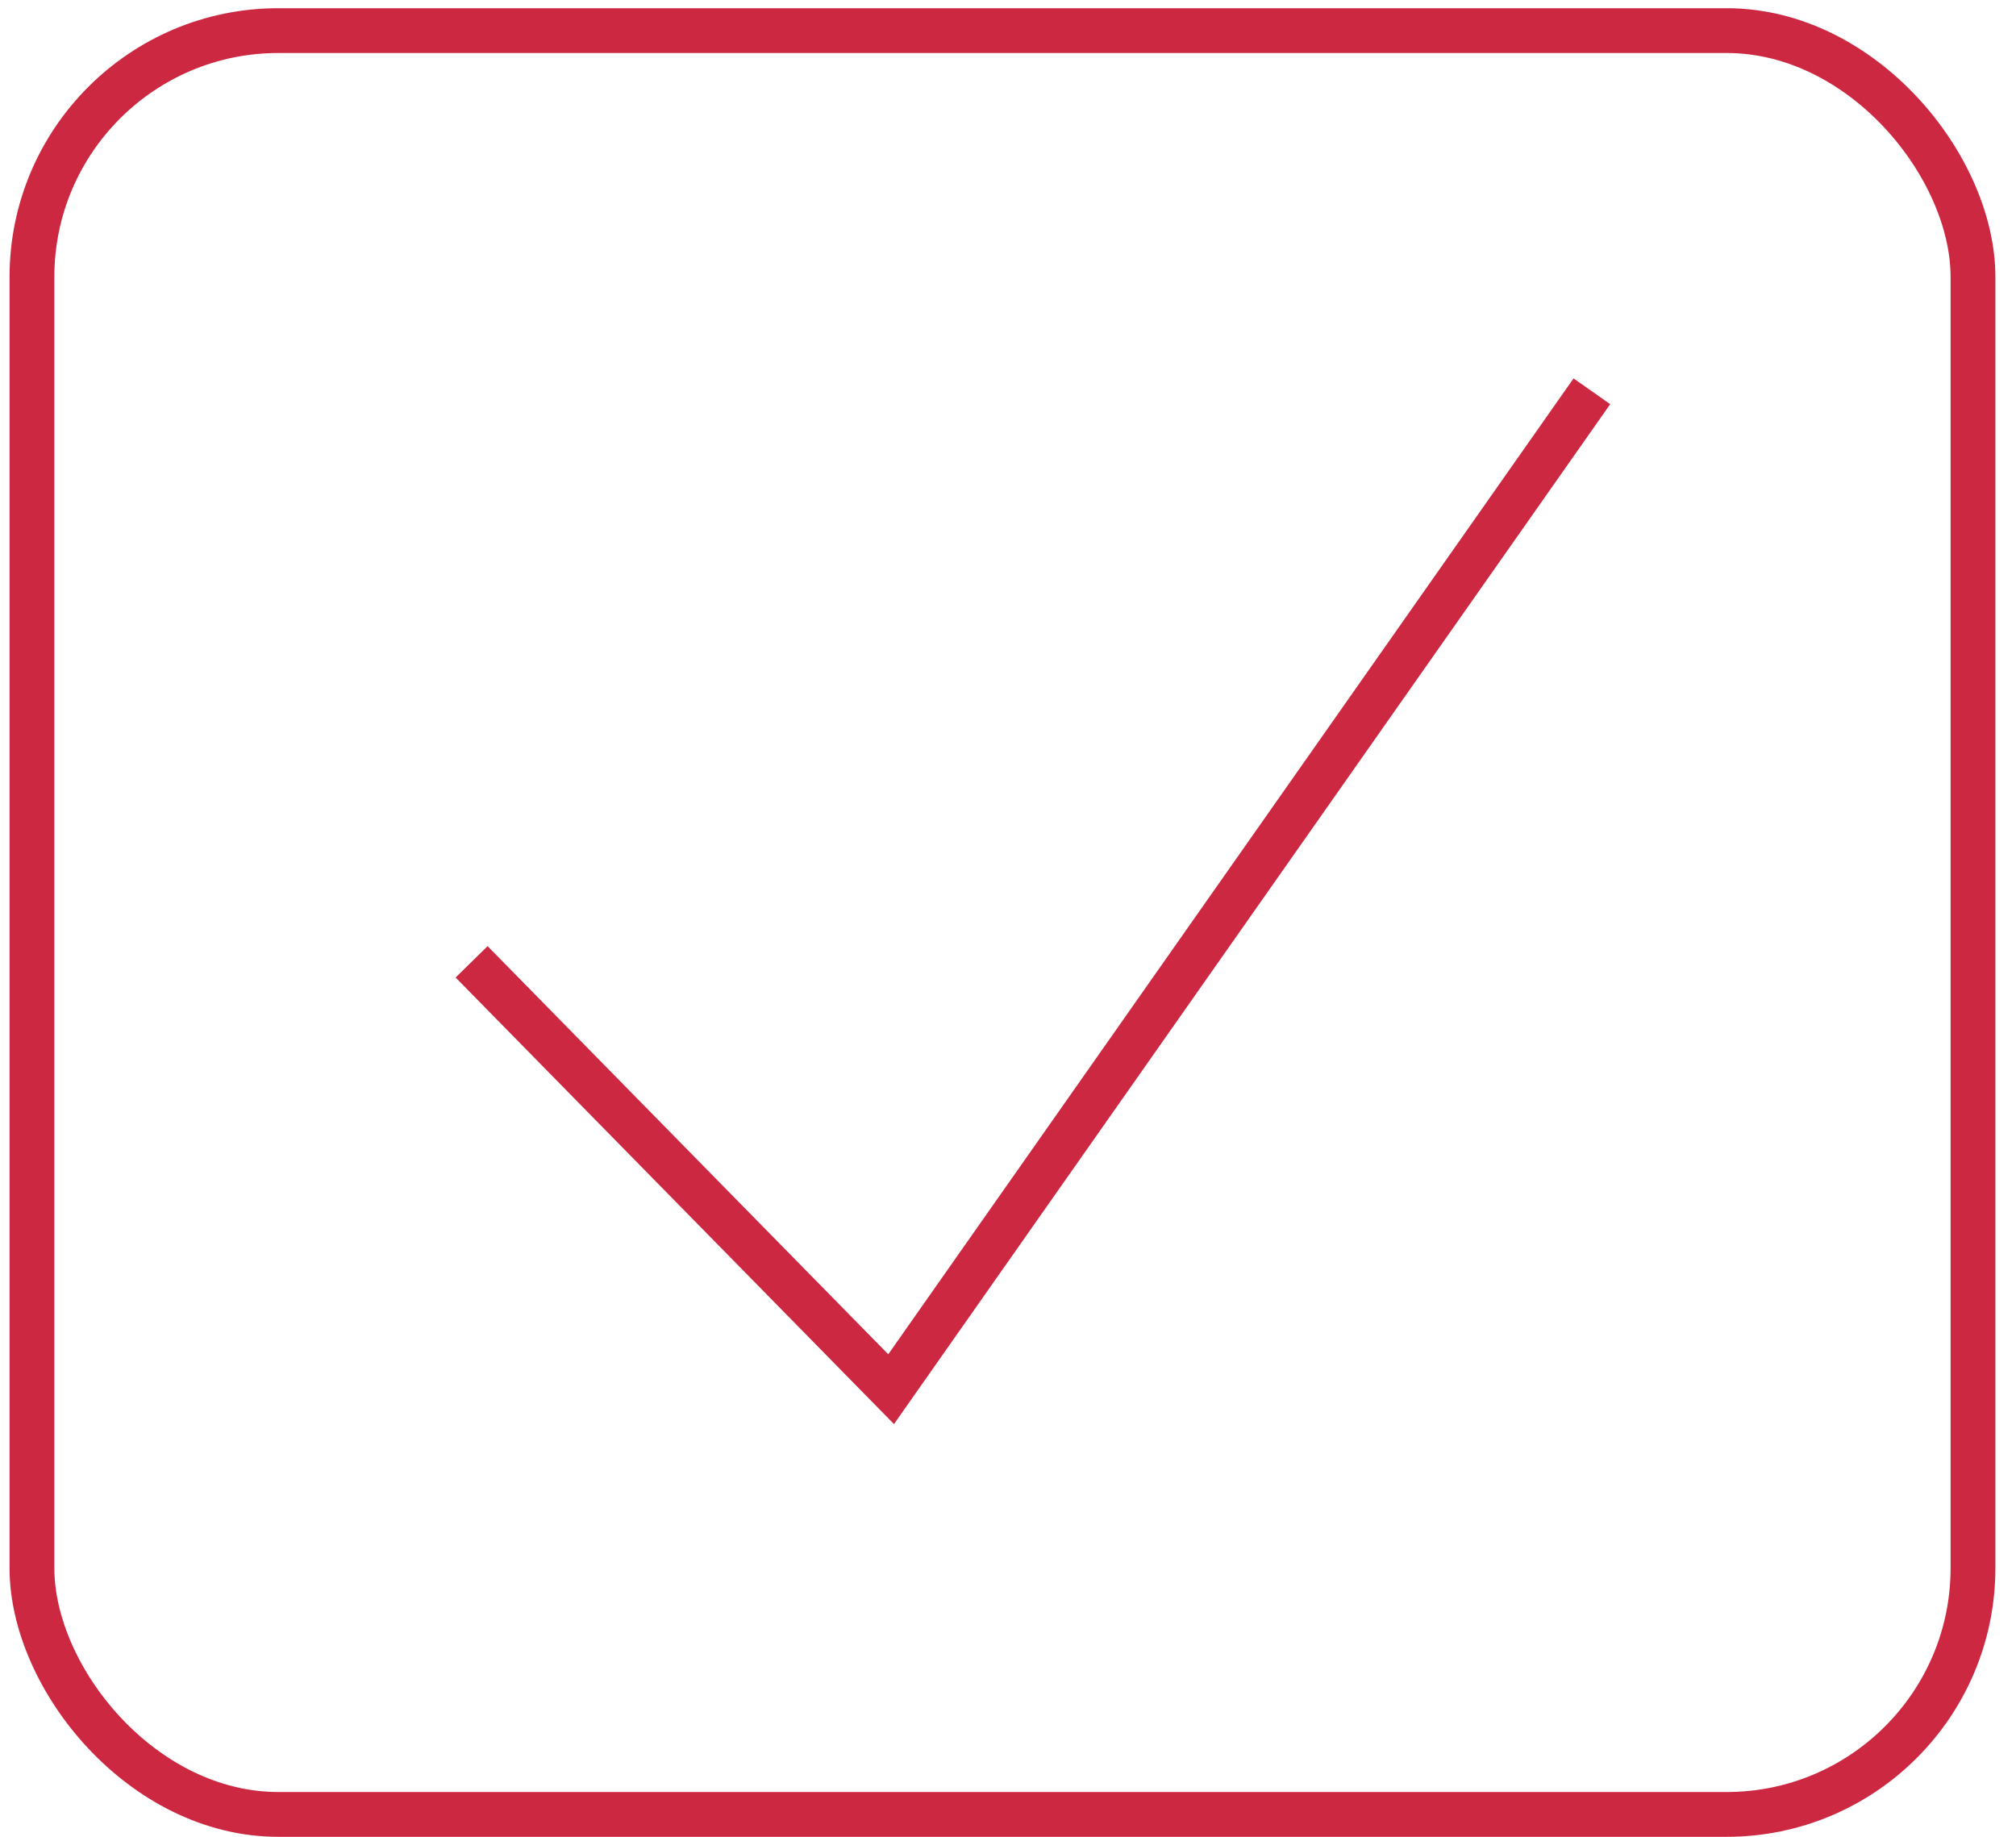
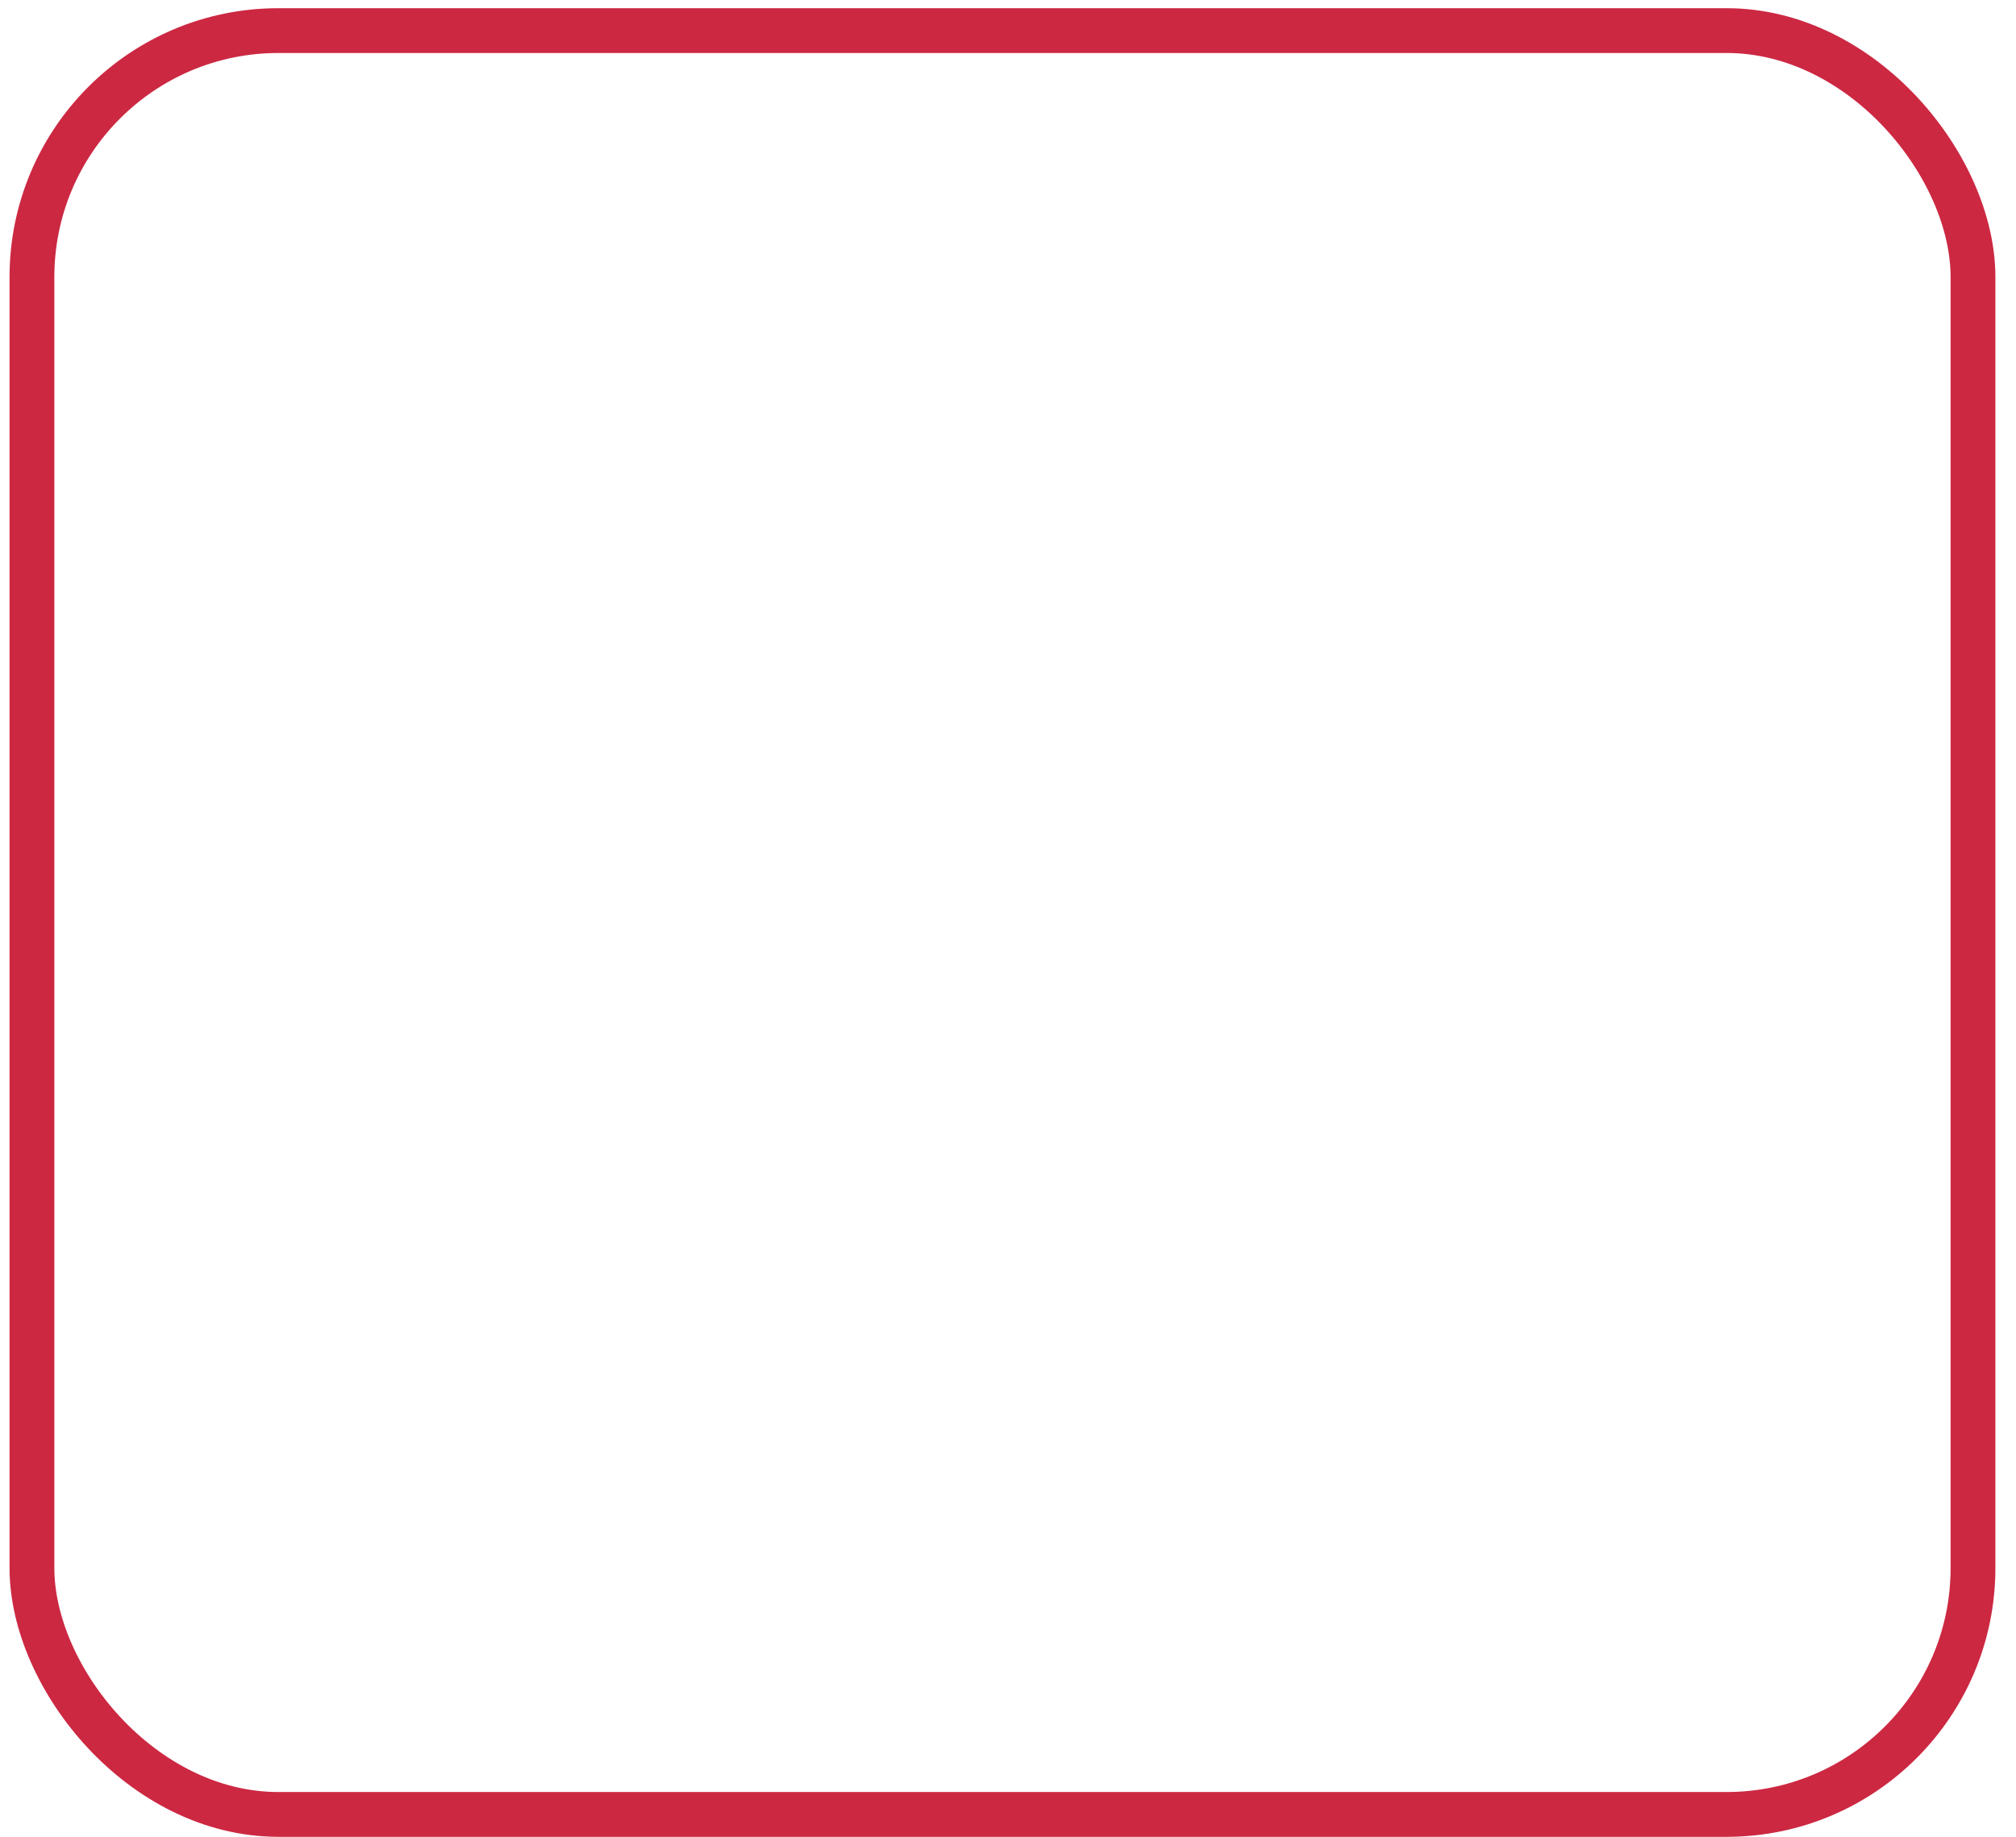
<svg xmlns="http://www.w3.org/2000/svg" width="45" height="41" viewBox="0 0 45 41" fill="none">
  <rect x="0.713" y="0.683" width="43.327" height="39.817" rx="5.5" stroke="#CC2842" />
-   <path d="M10.527 21.469L19.891 31.008L35.533 8.734" stroke="#CC2842" />
</svg>